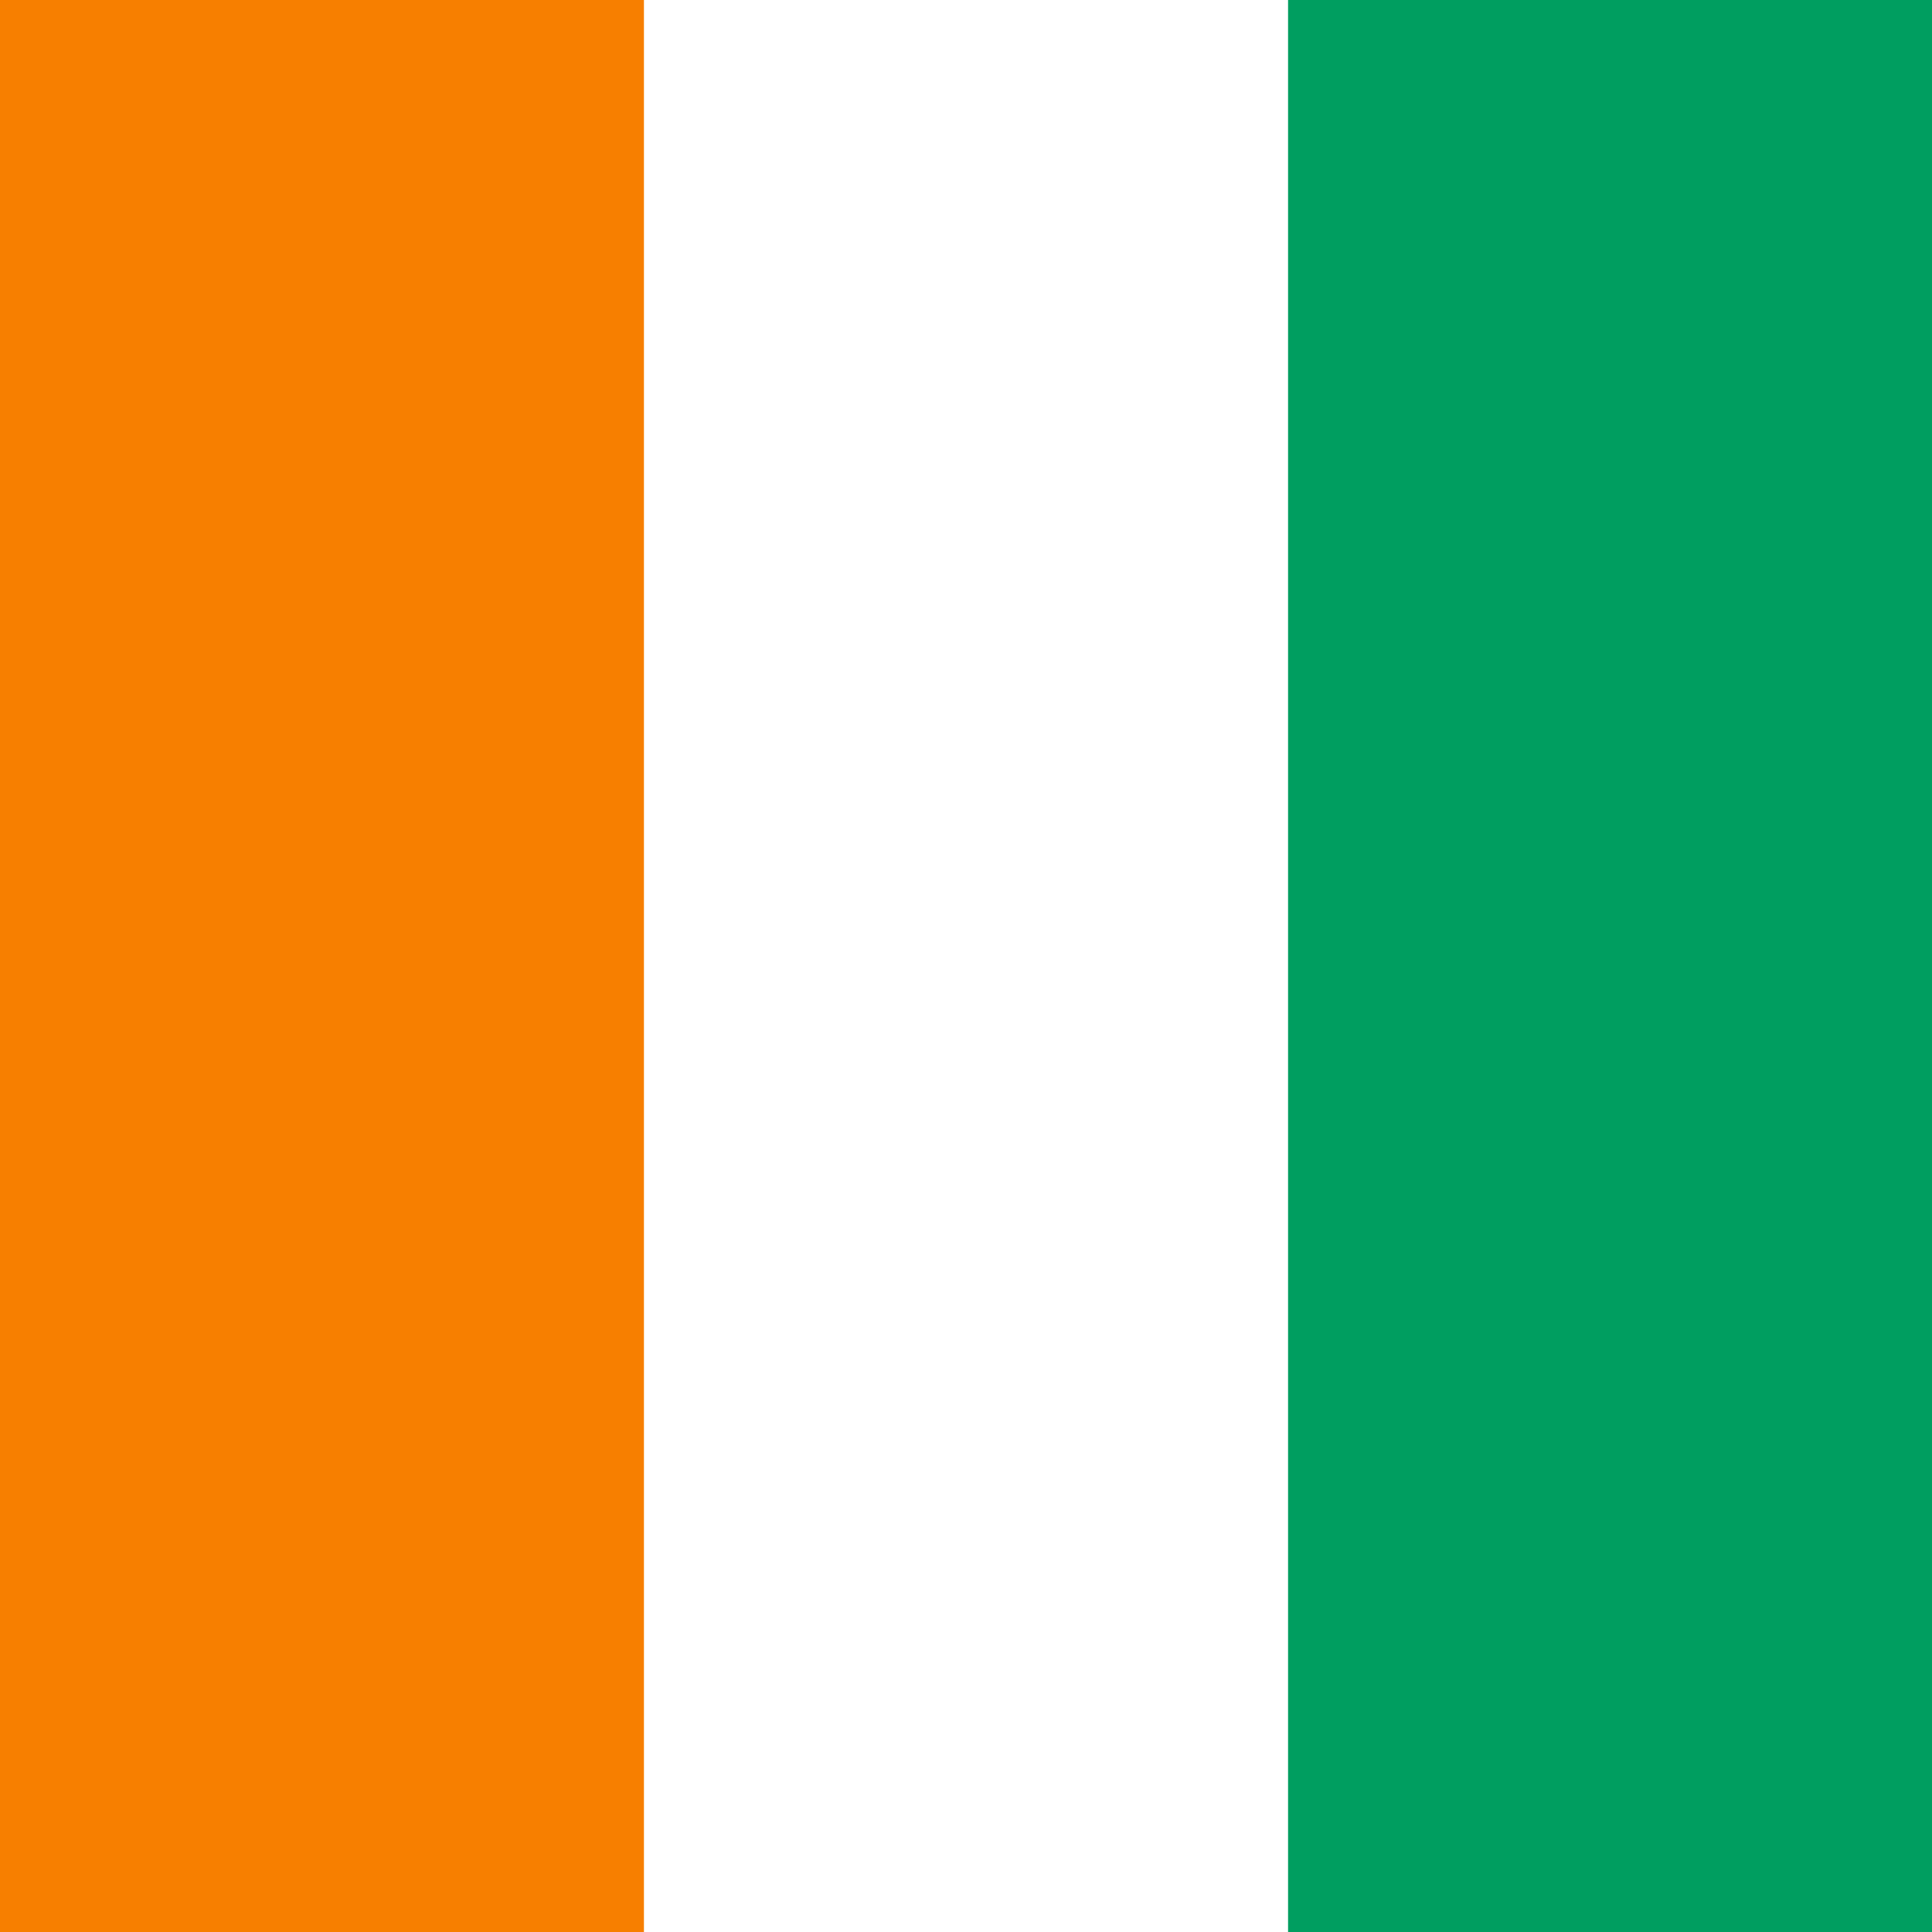
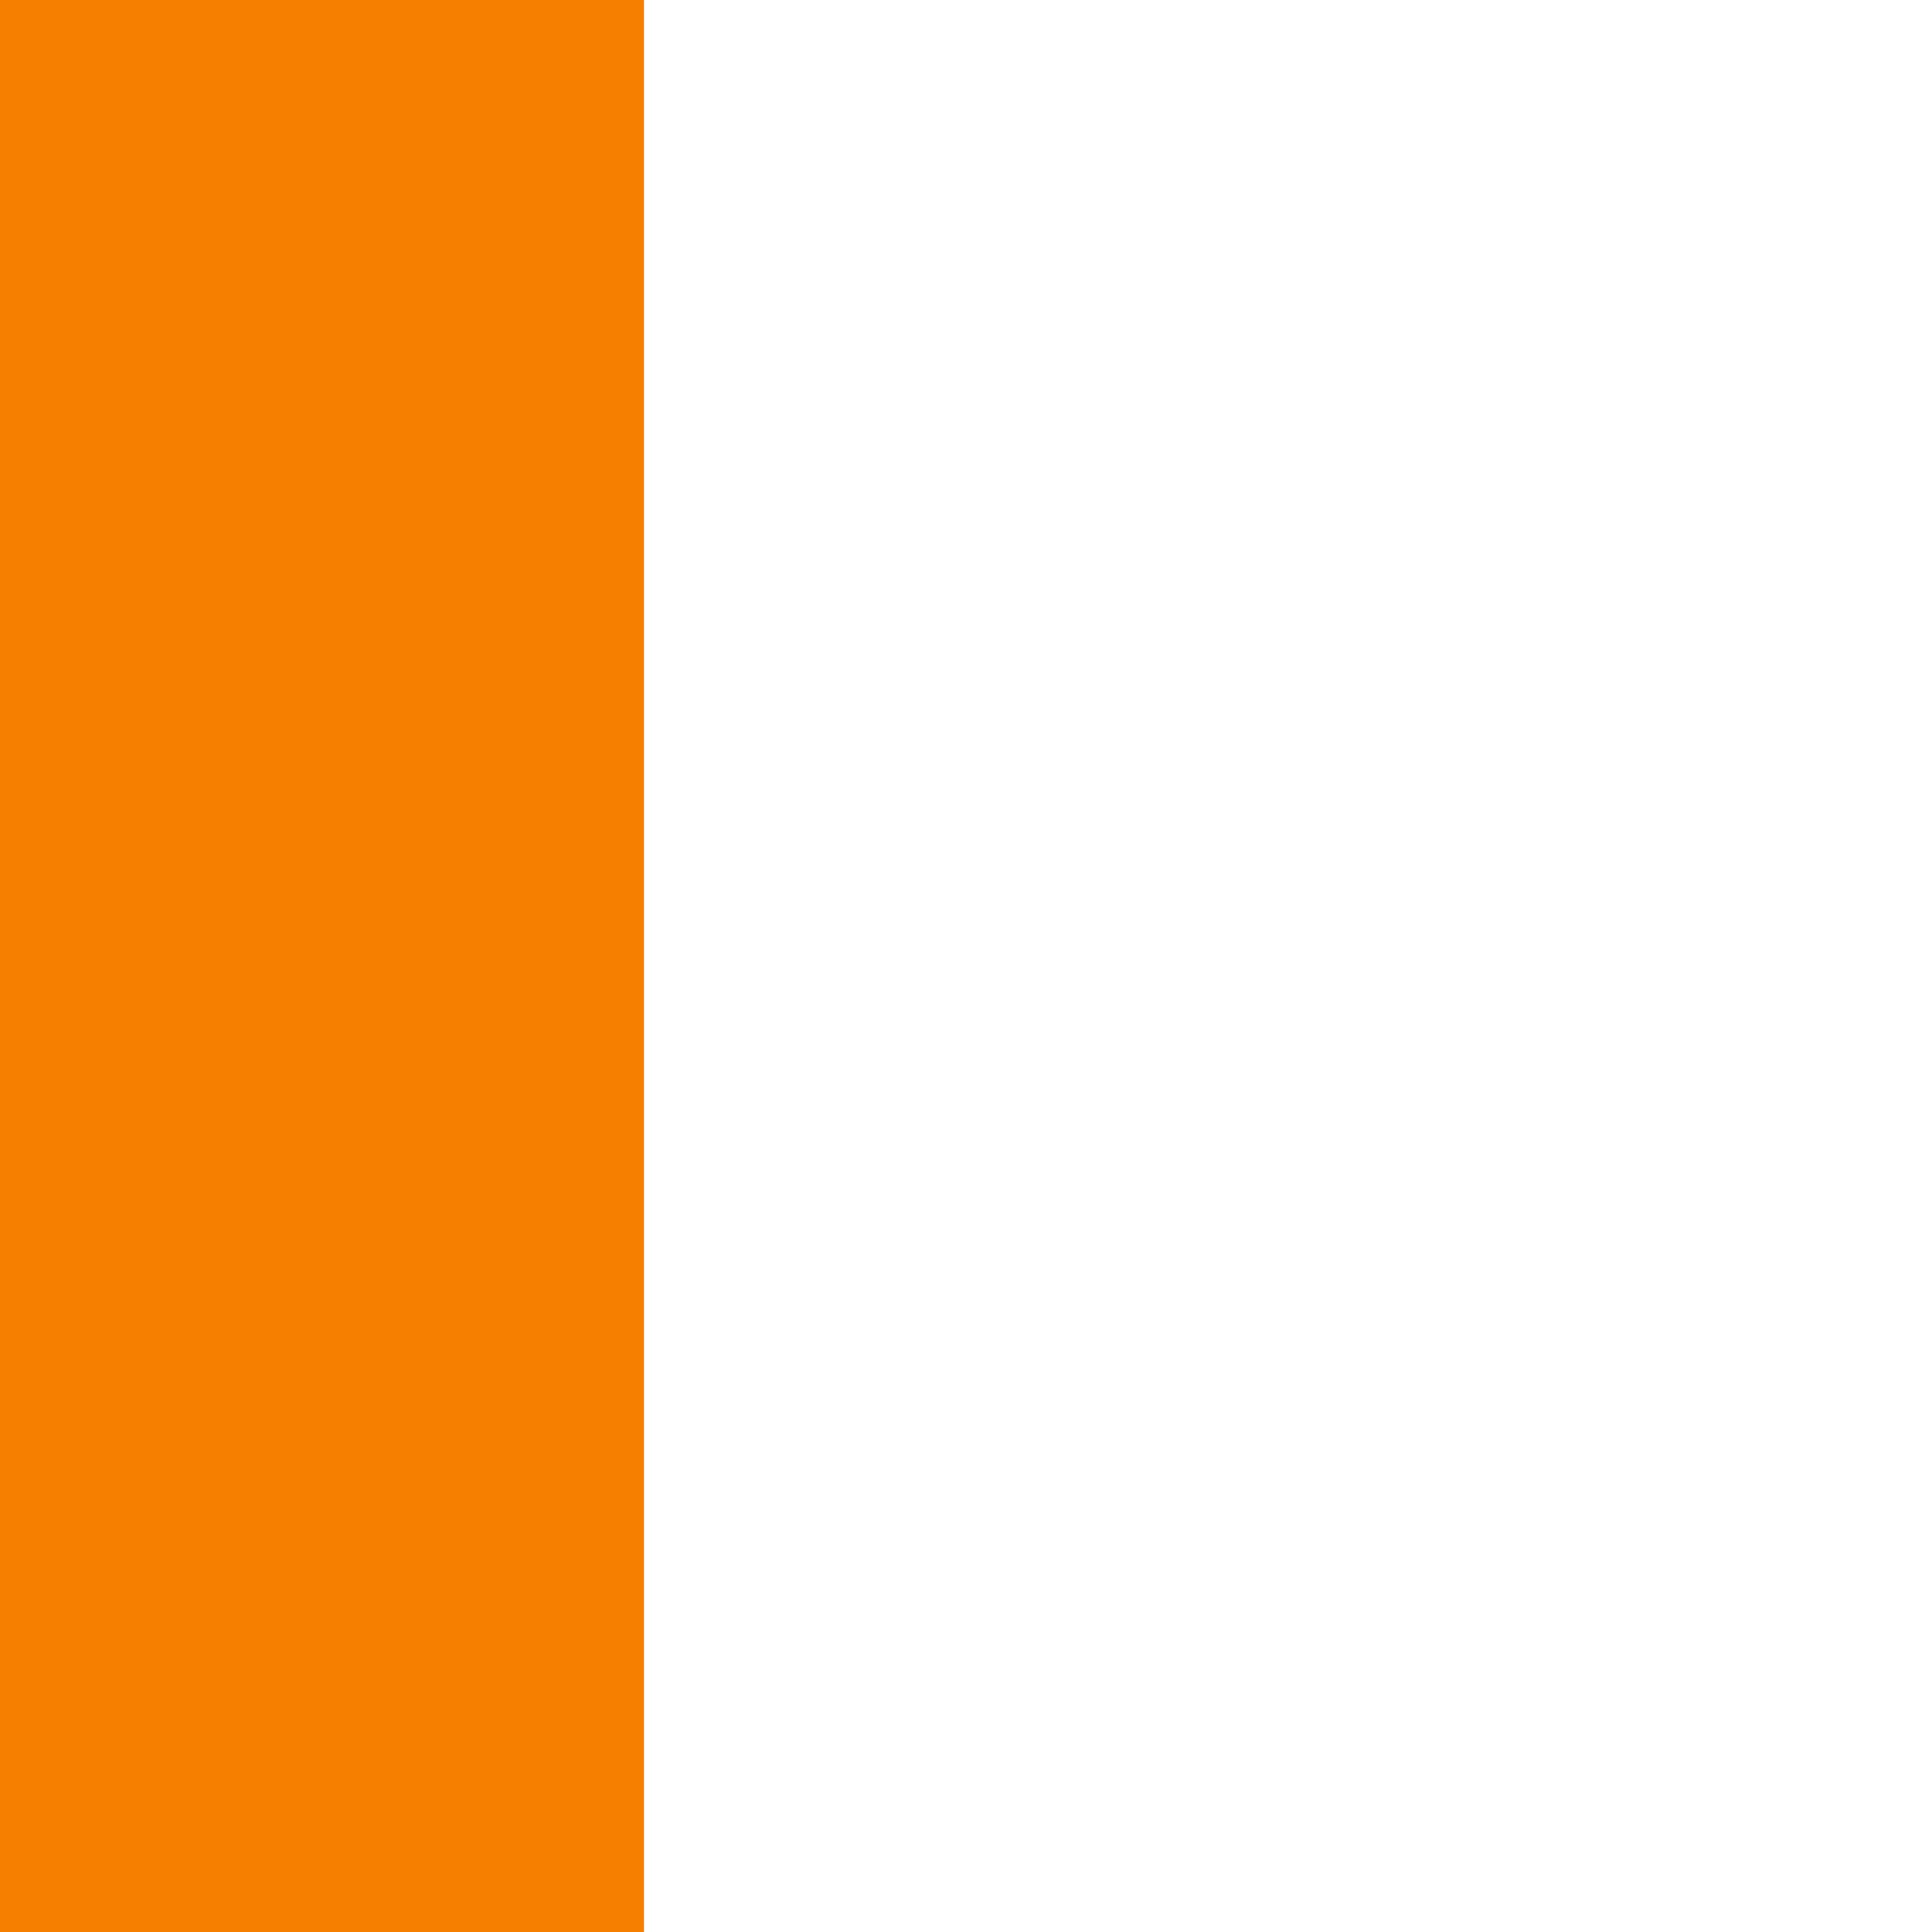
<svg xmlns="http://www.w3.org/2000/svg" id="uuid-fb89d9c6-d20d-4ac2-a2fa-d27f3ec9afe7" viewBox="0 0 100 100">
  <defs>
    <style>.uuid-55b1e1e5-5a93-4ac1-9c8b-33a83675ae21{fill:#f77f00;}.uuid-55c023b5-e341-4744-8f20-4249398e5846{fill:#fff;}.uuid-fd9a6819-4a54-41d6-9b3d-39717489be35{fill:#009e60;}</style>
  </defs>
-   <path class="uuid-fd9a6819-4a54-41d6-9b3d-39717489be35" d="m0,0h100v100H0V0Z" />
-   <path class="uuid-55c023b5-e341-4744-8f20-4249398e5846" d="m0,0h66.67v100H0V0Z" />
  <path class="uuid-55b1e1e5-5a93-4ac1-9c8b-33a83675ae21" d="m0,0h33.33v100H0V0Z" />
</svg>